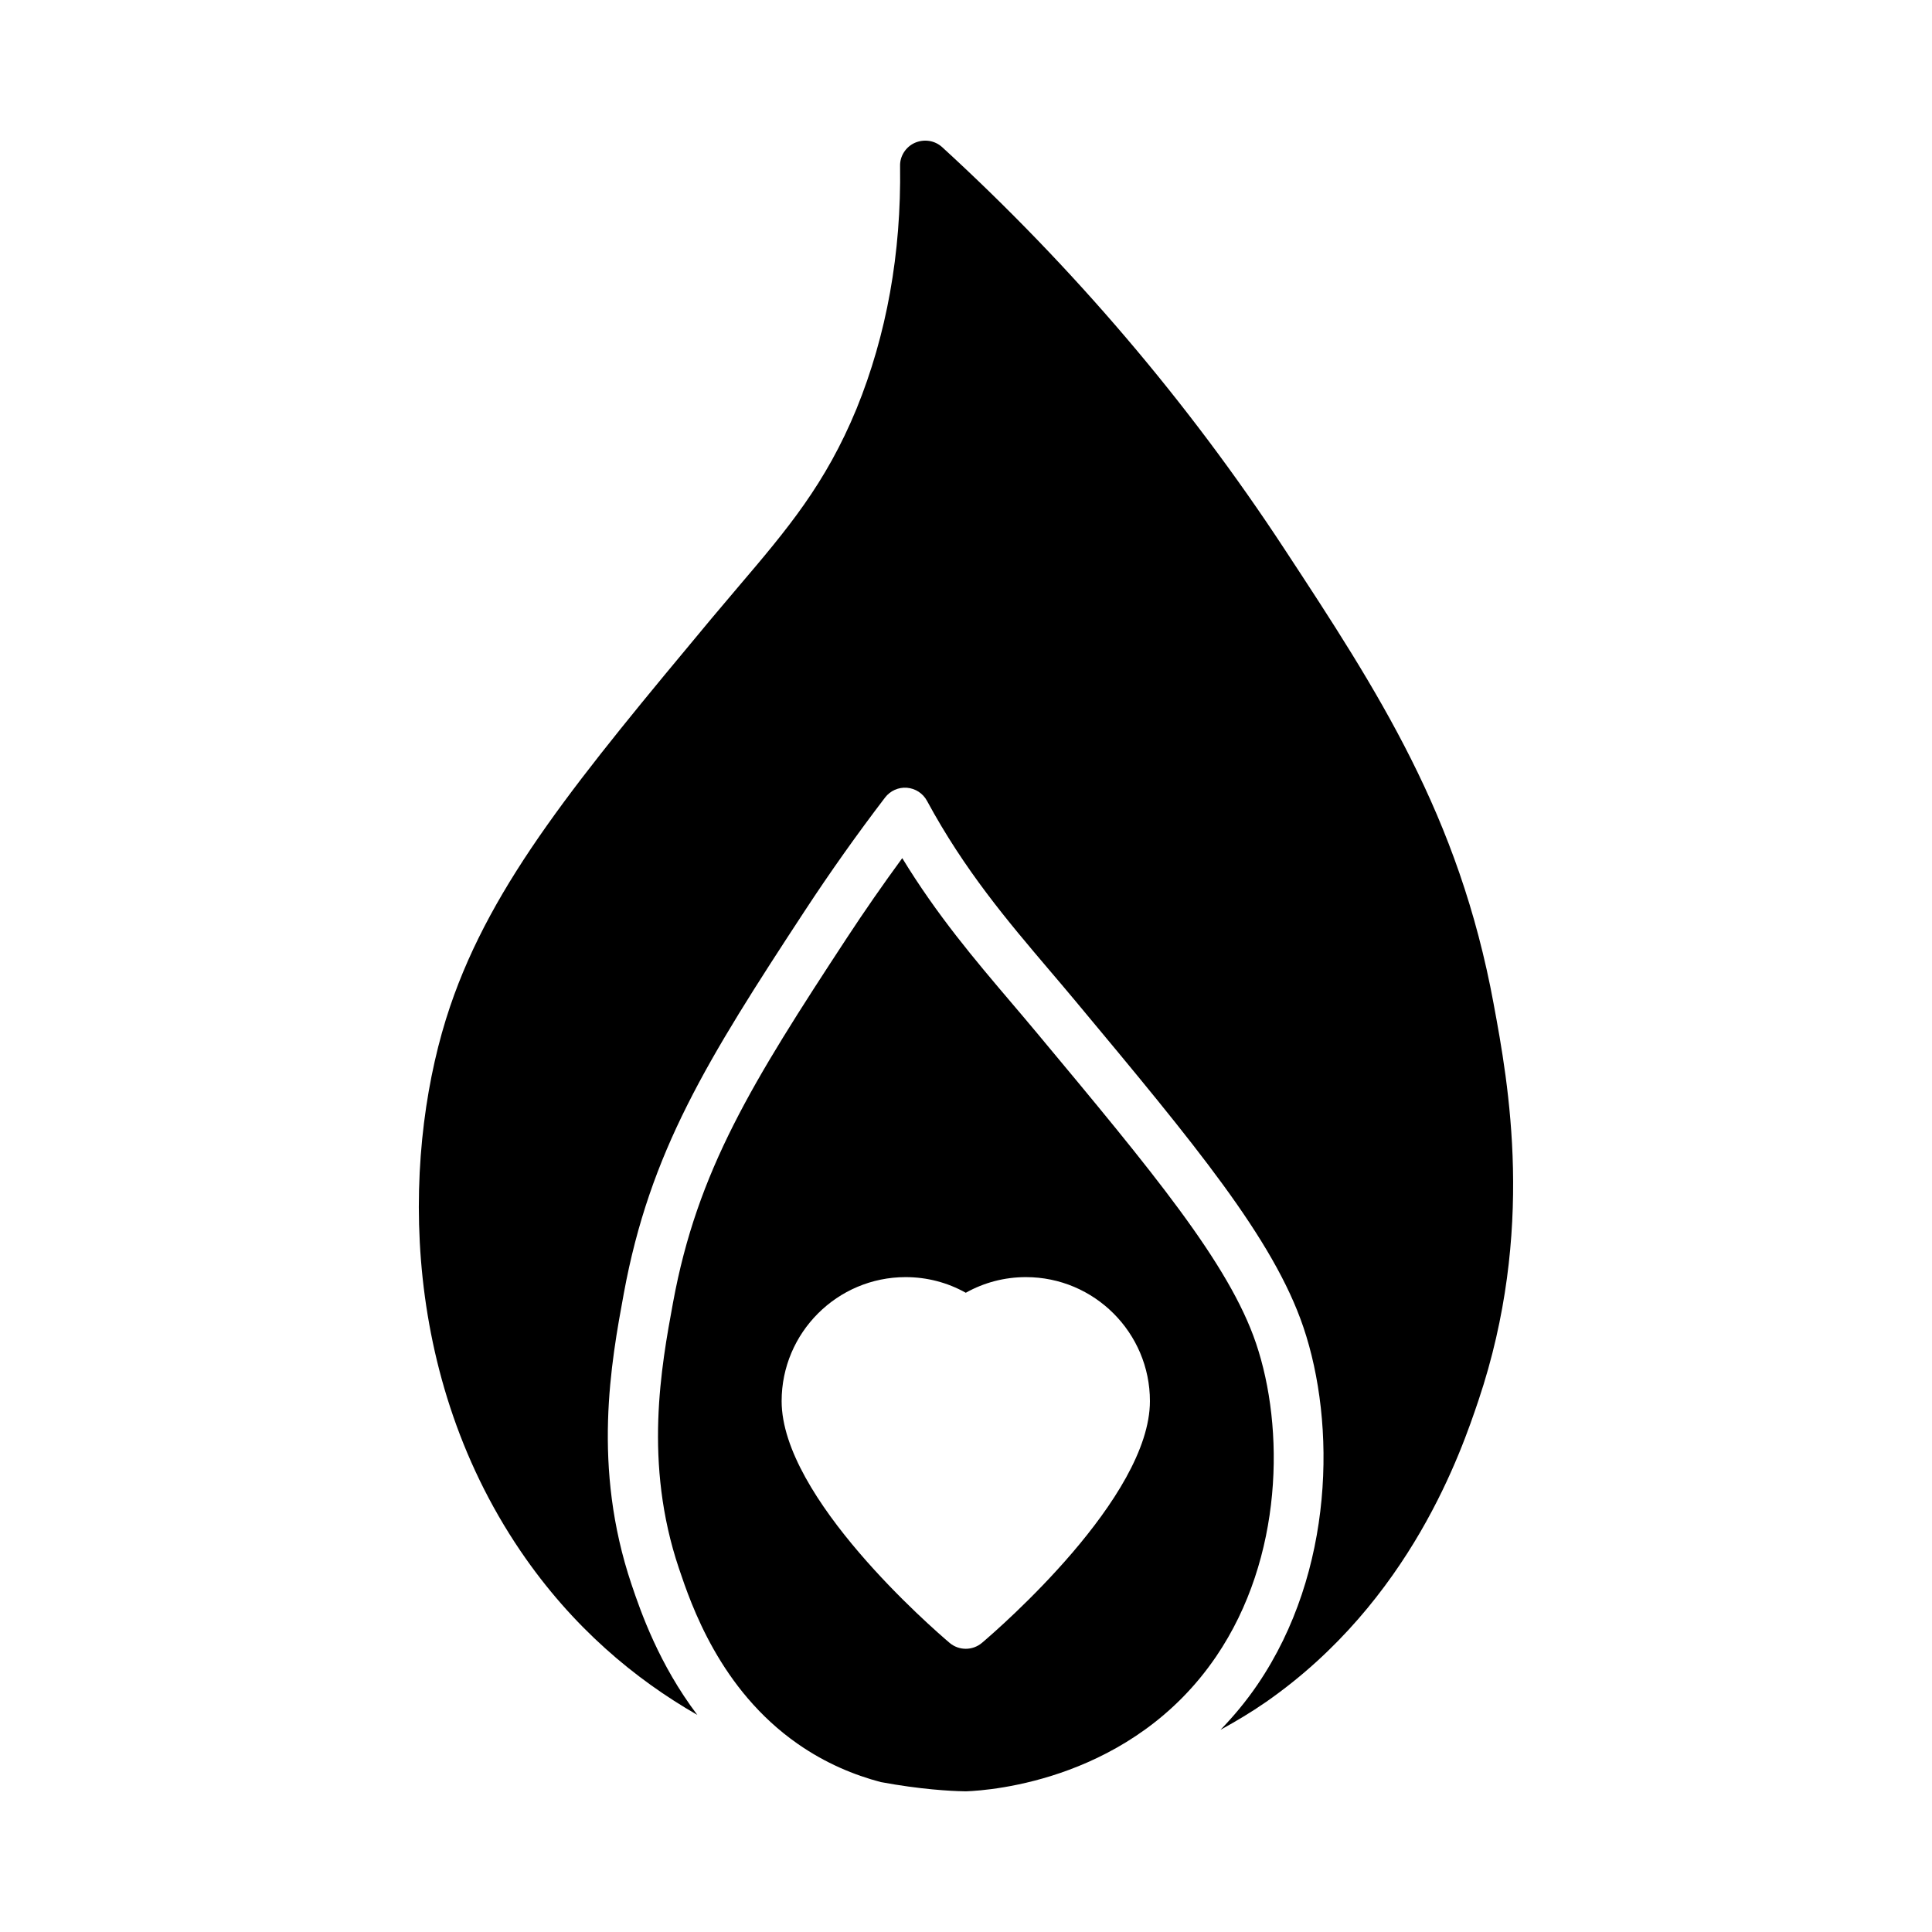
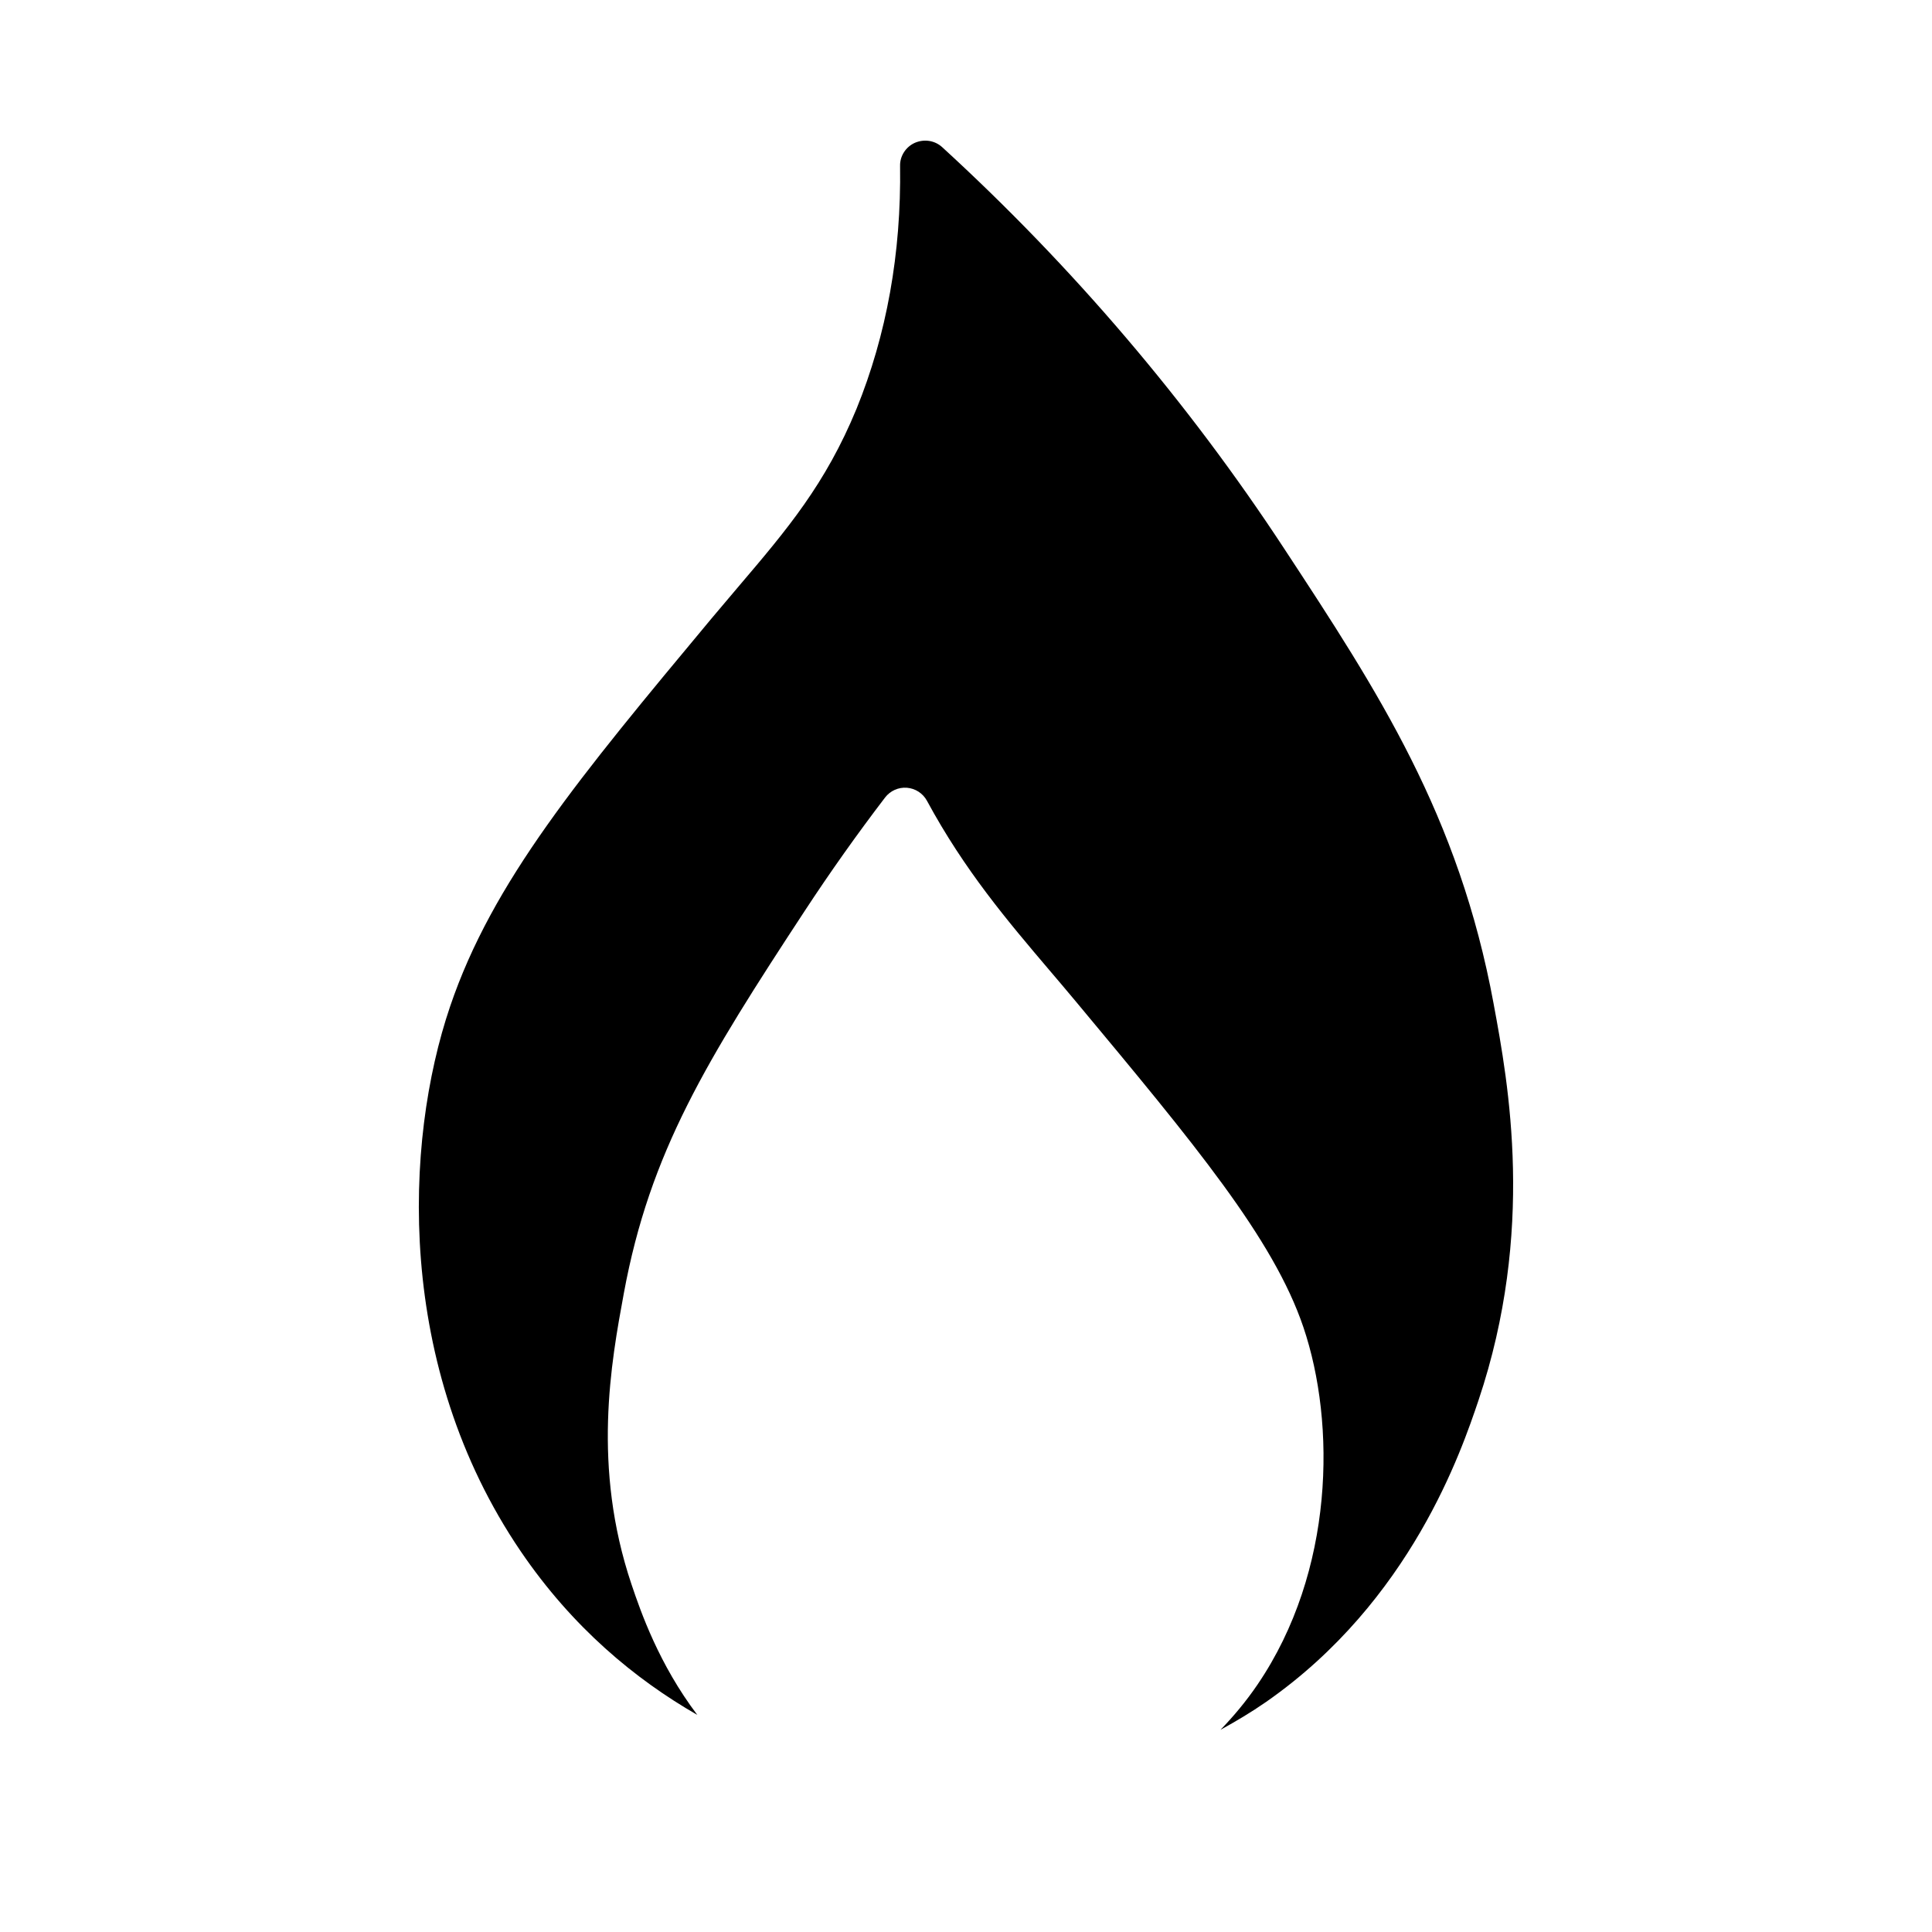
<svg xmlns="http://www.w3.org/2000/svg" fill="#000000" width="800px" height="800px" version="1.1" viewBox="144 144 512 512">
  <g>
-     <path d="m377.43 616.27c10.441 1.941 18.465 2.379 22.074 2.438 0.164 0.012 0.32 0.004 0.484 0.012 6.809-0.246 44.117-3.094 66.316-35.754 17.82-26.223 18.145-60.574 10.551-82.988-7.152-21.125-27.363-45.391-57.965-82.121-2.41-2.891-4.707-5.598-6.926-8.207-9.68-11.395-19.621-23.094-28.859-38.238-5.094 6.961-10.02 14.051-14.695 21.176-25.094 38.254-39.602 61.602-46.039 96.551-3.125 16.953-7.848 42.578 1.547 70.484 3.25 9.637 10.836 32.121 31.488 46.516 7.371 5.144 14.953 8.27 22.023 10.133zm6.566-133.82c5.652 0 11.082 1.422 15.945 4.144 4.863-2.723 10.293-4.144 15.945-4.144 18.113 0 32.855 14.742 32.855 32.855 0 25.559-39.957 60.199-44.508 64.066-1.242 1.047-2.766 1.574-4.293 1.574s-3.051-0.523-4.293-1.574c-4.551-3.867-44.508-38.508-44.508-64.066 0-18.117 14.742-32.855 32.855-32.855z" />
    <path d="m539.84 410.09c-9.215-50.051-30.625-82.797-55.484-120.65-25.523-38.91-56.082-74.777-90.688-106.46-1.988-1.789-4.773-2.188-7.227-1.129-2.387 1.062-3.977 3.512-3.91 6.098 0.332 23.203-3.578 44.812-11.535 64.367-8.219 19.953-18.363 31.953-31.289 47.133-2.32 2.719-4.707 5.57-7.227 8.551-34.934 41.961-58.004 69.672-69.207 102.75-12.199 35.93-14.586 95.324 18.695 144.32 13.781 20.262 30.406 33.973 46.828 43.398-10.168-13.438-14.977-27.285-17.434-34.574-10.508-31.207-5.41-58.863-2.039-77.16 6.902-37.465 21.965-61.738 47.996-101.42 6.656-10.152 13.801-20.23 21.234-29.965 1.371-1.789 3.547-2.762 5.789-2.586 2.246 0.18 4.246 1.48 5.316 3.457 9.957 18.418 21.355 31.836 32.383 44.816 2.266 2.66 4.59 5.398 7.031 8.324 31.555 37.879 52.398 62.895 60.34 86.359 8.641 25.523 8.242 64.703-12.145 94.691-3.051 4.488-6.367 8.434-9.82 12.004 4.109-2.258 8.156-4.66 12.07-7.379 38.449-26.781 51.84-66.754 56.281-79.879 15.109-44.938 7.949-84.047 4.039-105.06z" />
  </g>
</svg>